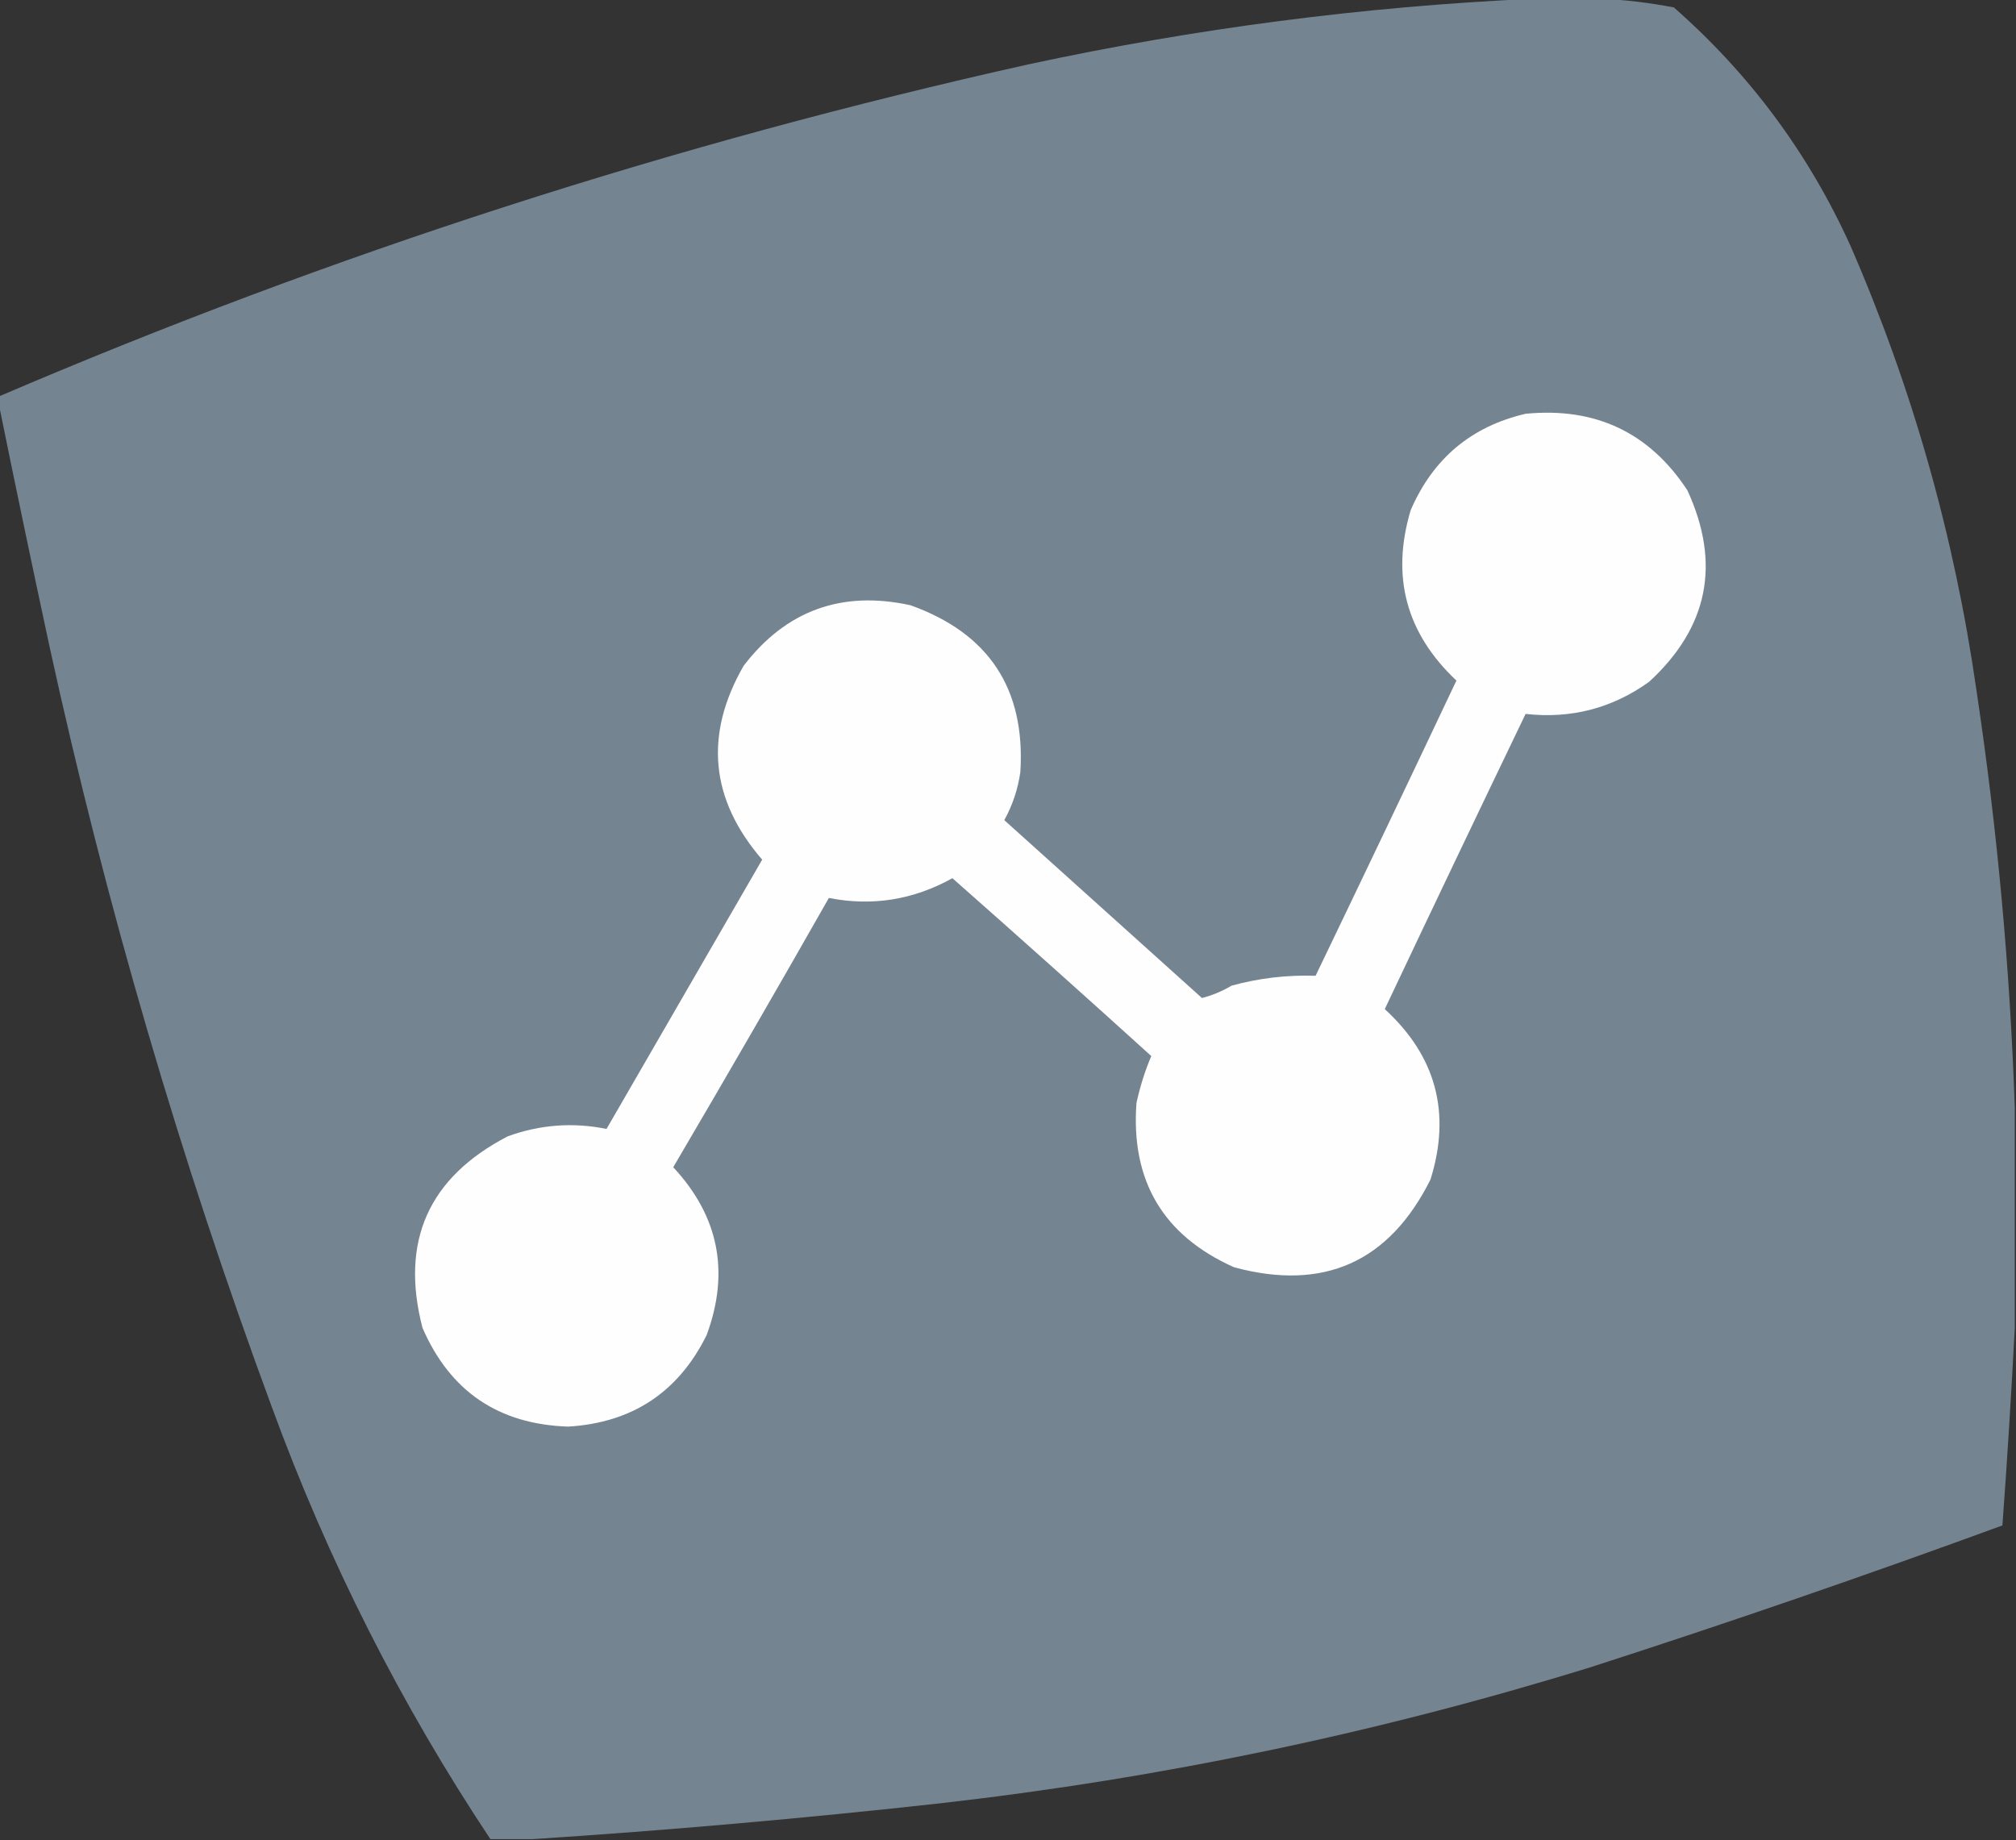
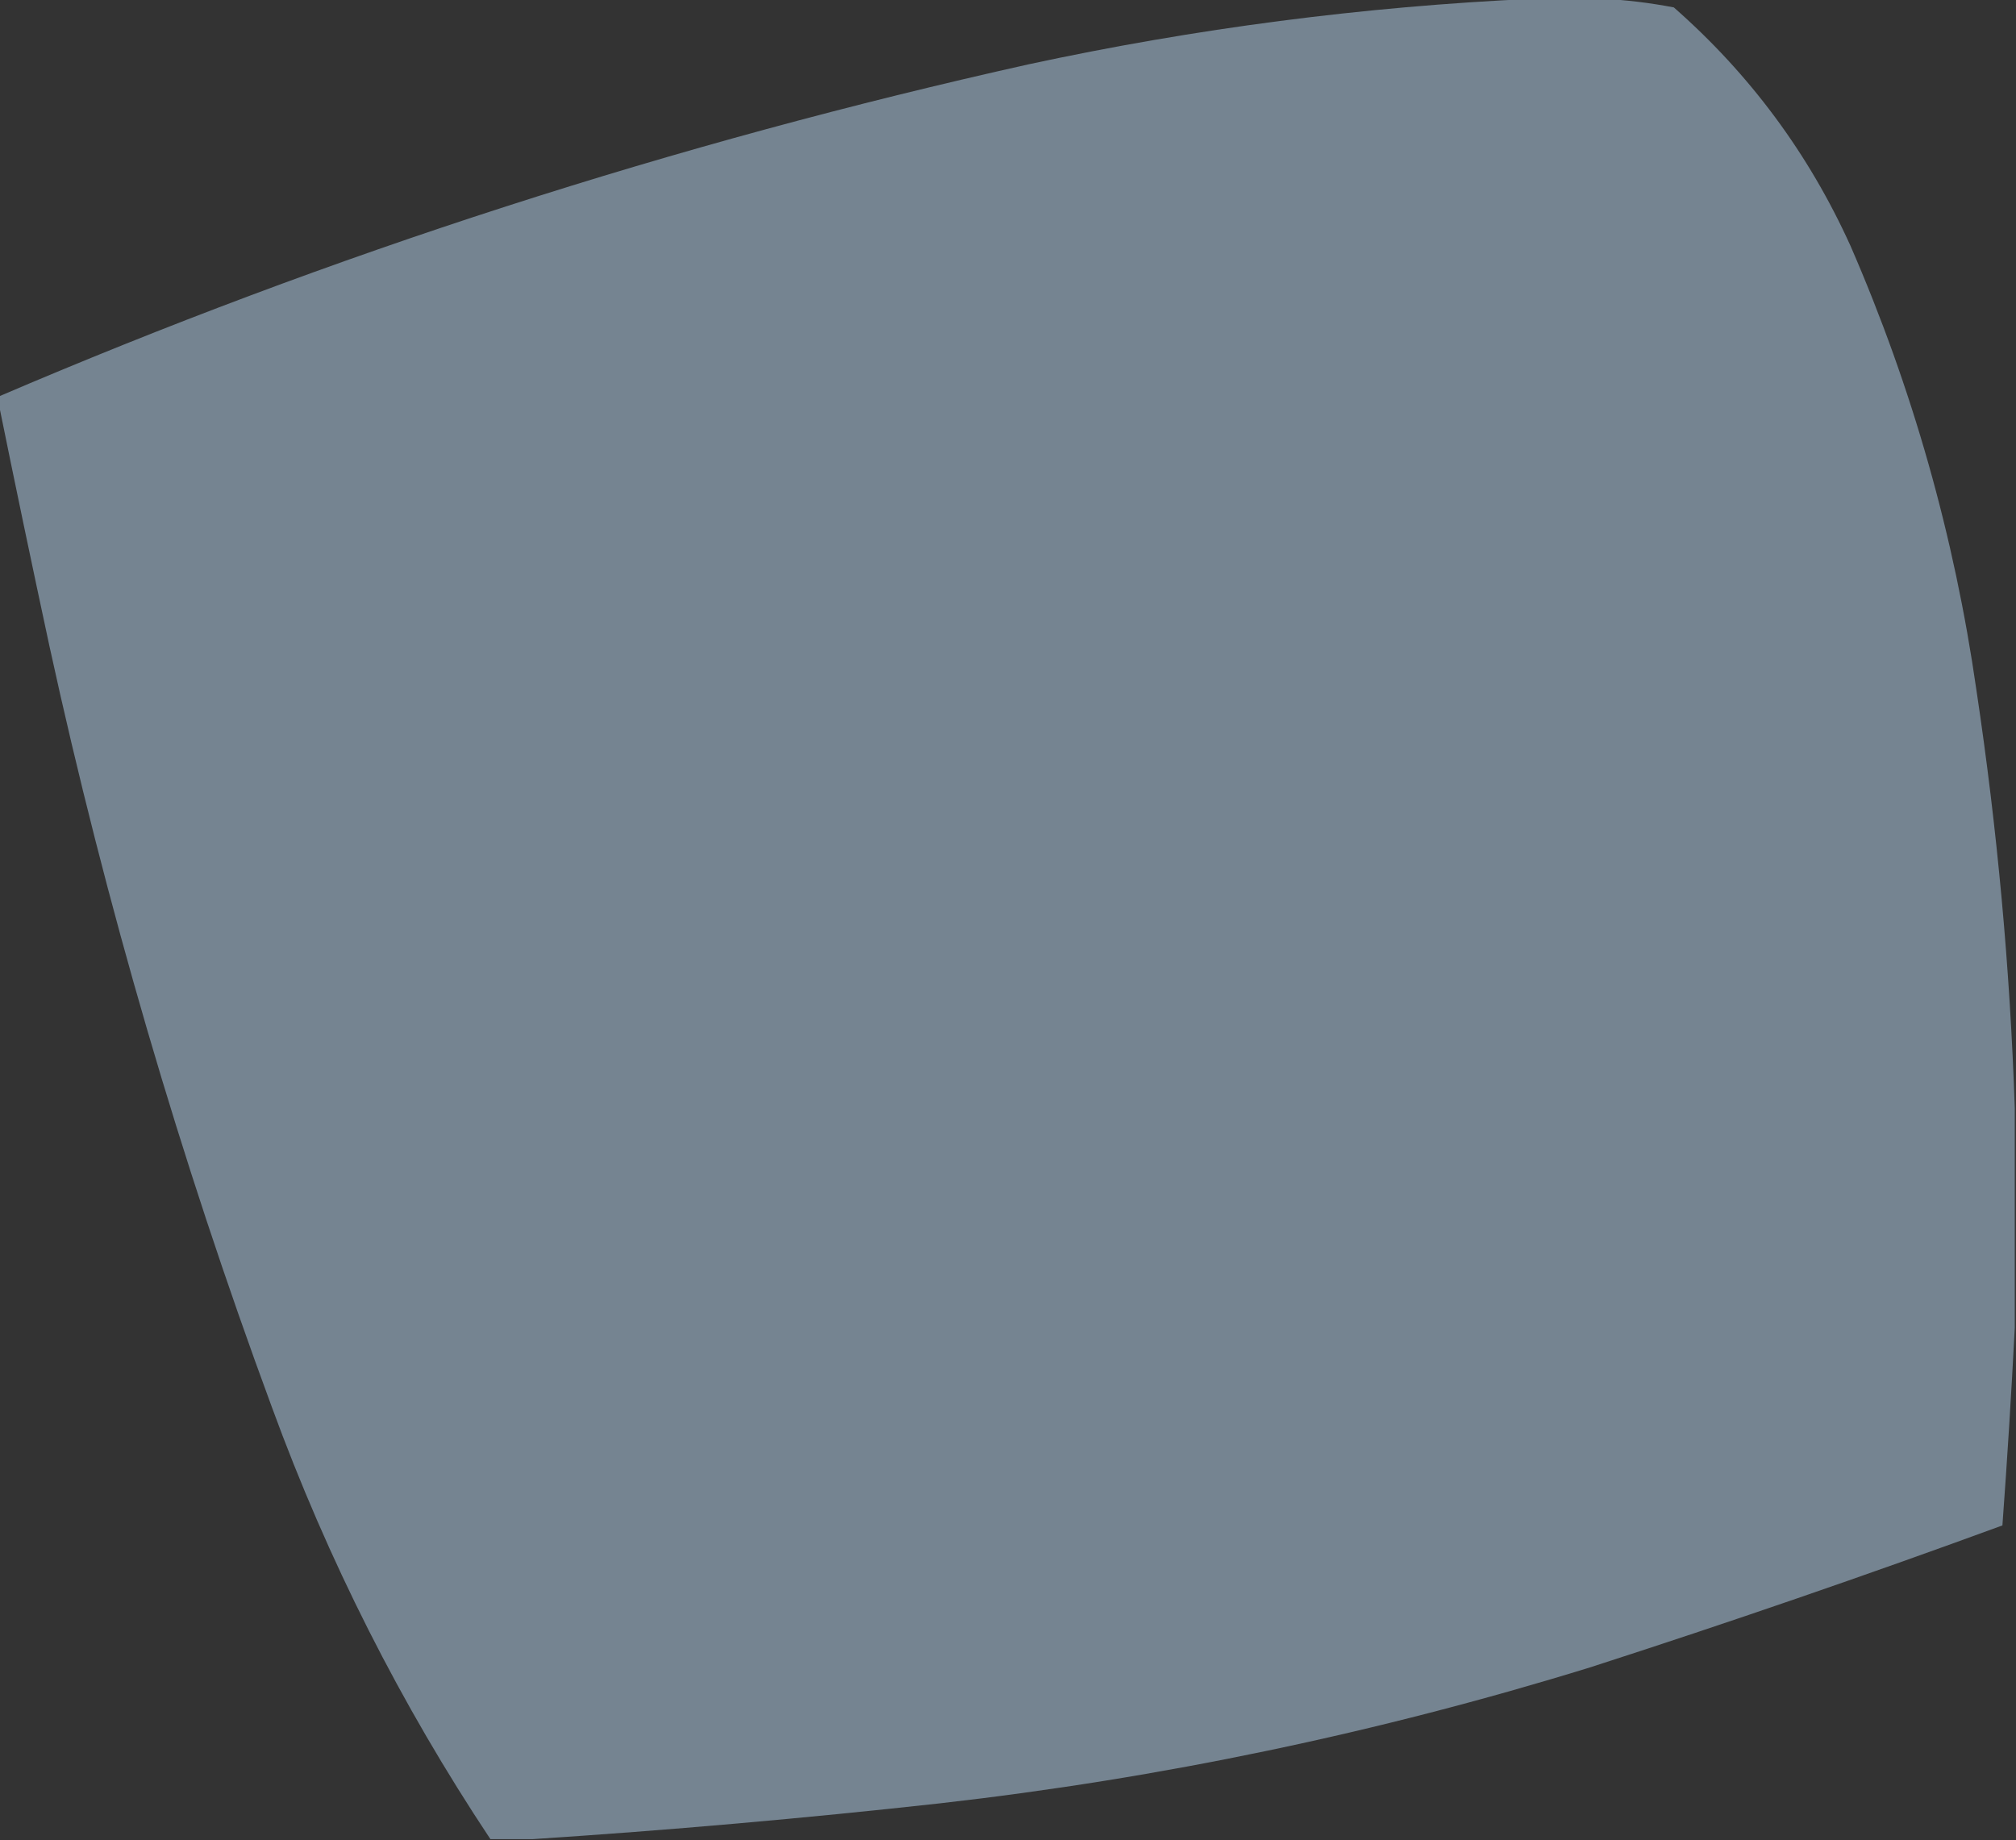
<svg xmlns="http://www.w3.org/2000/svg" version="1.1" width="816px" height="745px" style="shape-rendering:geometricPrecision; text-rendering:geometricPrecision; image-rendering:optimizeQuality; fill-rule:evenodd; clip-rule:evenodd">
  <rect width="100%" height="100%" fill="#333333" stroke="none" />
  <g>
    <path style="opacity:0.997" fill="#758491" d="M 620.5,-0.5 C 629.833,-0.5 639.167,-0.5 648.5,-0.5C 658.14,-0.027 667.806,1.14 677.5,3C 708.259,30.011 732.093,62.178 749,99.5C 774.081,157.148 791.081,217.148 800,279.5C 808.431,335.688 813.598,392.022 815.5,448.5C 815.5,478.167 815.5,507.833 815.5,537.5C 814.136,564.032 812.469,590.699 810.5,617.5C 755.269,637.744 699.602,656.911 643.5,675C 557.562,701.521 469.895,719.854 380.5,730C 325.456,736.091 270.456,740.925 215.5,744.5C 209.833,744.5 204.167,744.5 198.5,744.5C 162.195,689.893 132.695,631.559 110,569.5C 72.863,468.96 42.863,366.293 20,261.5C 12.95,228.745 6.117,196.078 -0.5,163.5C -0.5,162.5 -0.5,161.5 -0.5,160.5C 134.227,102.759 273.227,57.925 416.5,26C 483.924,11.485 551.924,2.652 620.5,-0.5 Z" />
  </g>
  <g>
-     <path style="opacity:1" fill="#fefefe" d="M 617.5,167.5 C 645.775,164.735 667.609,175.068 683,198.5C 696.626,228.134 691.459,253.967 667.5,276C 652.584,286.716 635.917,291.049 617.5,289C 598.372,328.757 579.372,368.591 560.5,408.5C 581.274,427.522 587.441,450.522 579,477.5C 562.261,510.949 535.761,522.783 499.5,513C 470.839,500.195 457.672,478.028 460,446.5C 461.441,439.851 463.441,433.518 466,427.5C 439.316,403.315 412.482,379.315 385.5,355.5C 369.662,364.289 352.995,366.955 335.5,363.5C 314.753,399.997 293.753,436.33 272.5,472.5C 290.953,492.325 295.453,514.992 286,540.5C 274.542,563.606 255.875,575.94 230,577.5C 201.827,576.589 182.161,563.256 171,537.5C 161.925,502.485 173.425,476.652 205.5,460C 218.583,455.239 231.917,454.239 245.5,457C 266.516,420.657 287.516,384.323 308.5,348C 287.452,323.618 284.952,297.452 301,269.5C 318.202,247.097 340.702,238.93 368.5,245C 400.259,256.352 415.092,278.852 413,312.5C 412.026,319.422 409.859,325.922 406.5,332C 433.167,356 459.833,380 486.5,404C 490.587,402.969 494.587,401.302 498.5,399C 509.569,395.951 520.902,394.617 532.5,395C 551.612,355.274 570.612,315.44 589.5,275.5C 569.124,256.331 562.957,233.331 571,206.5C 580.037,185.617 595.537,172.617 617.5,167.5 Z" />
-   </g>
+     </g>
</svg>